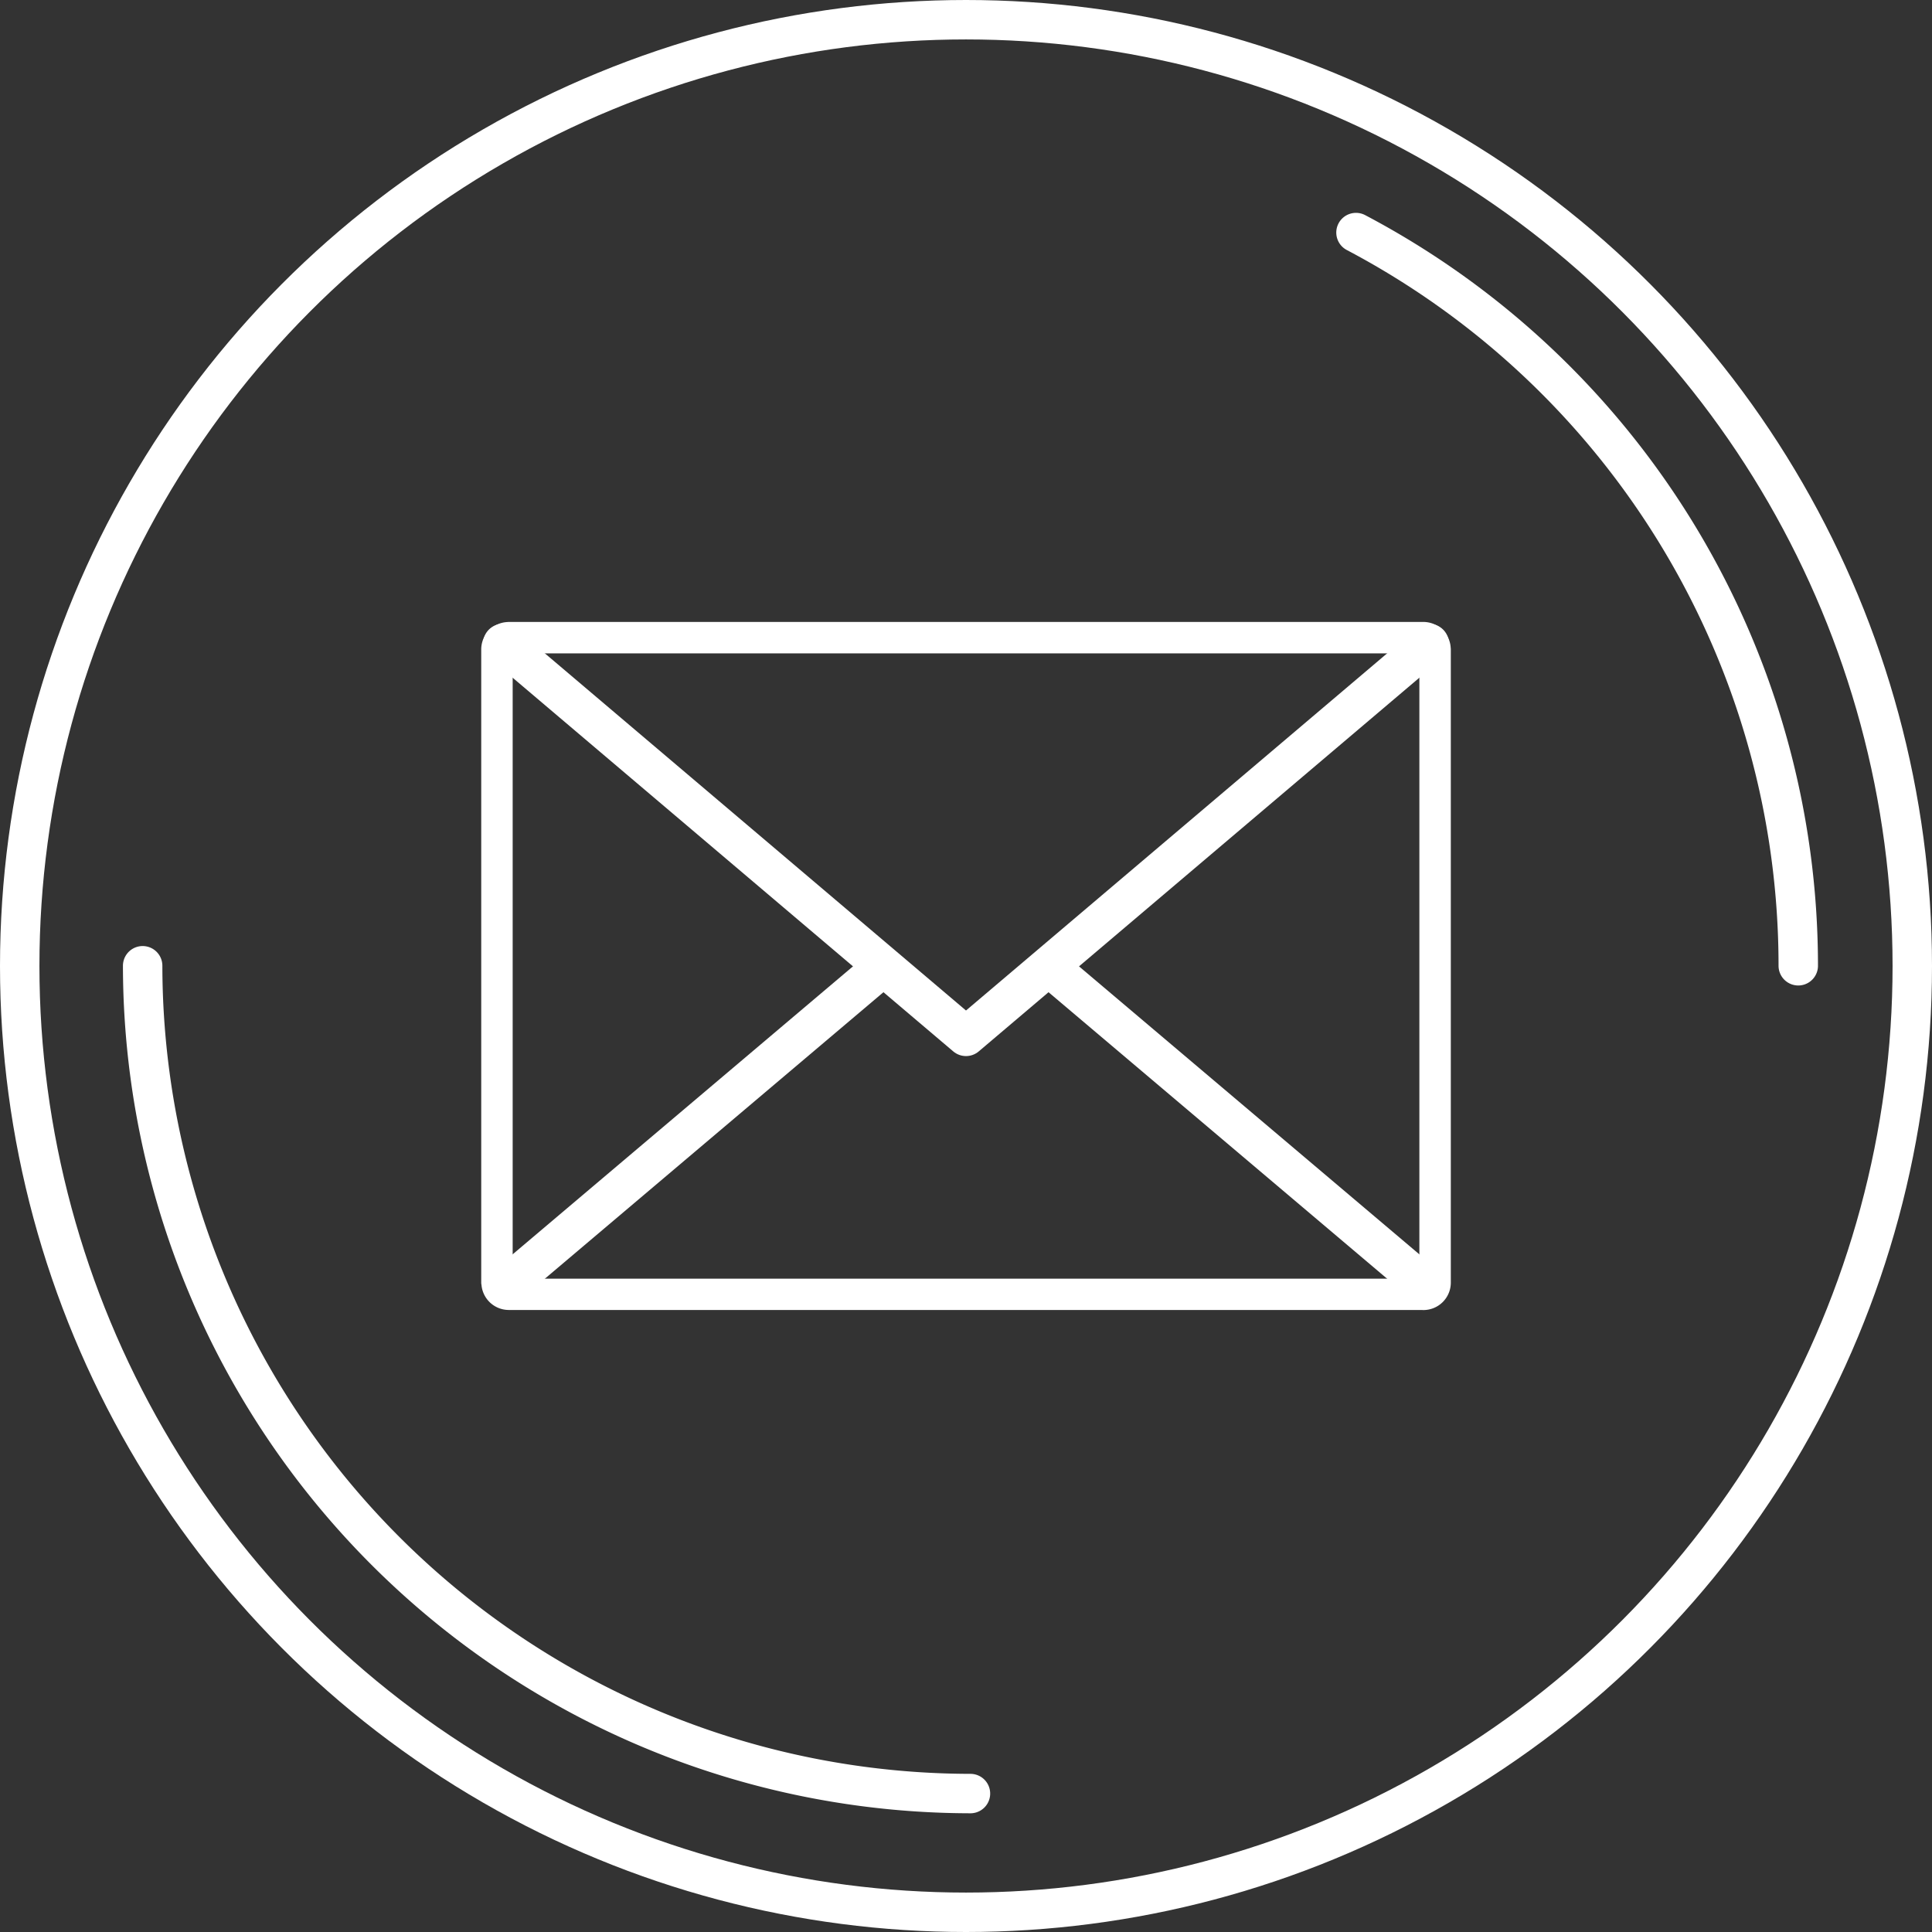
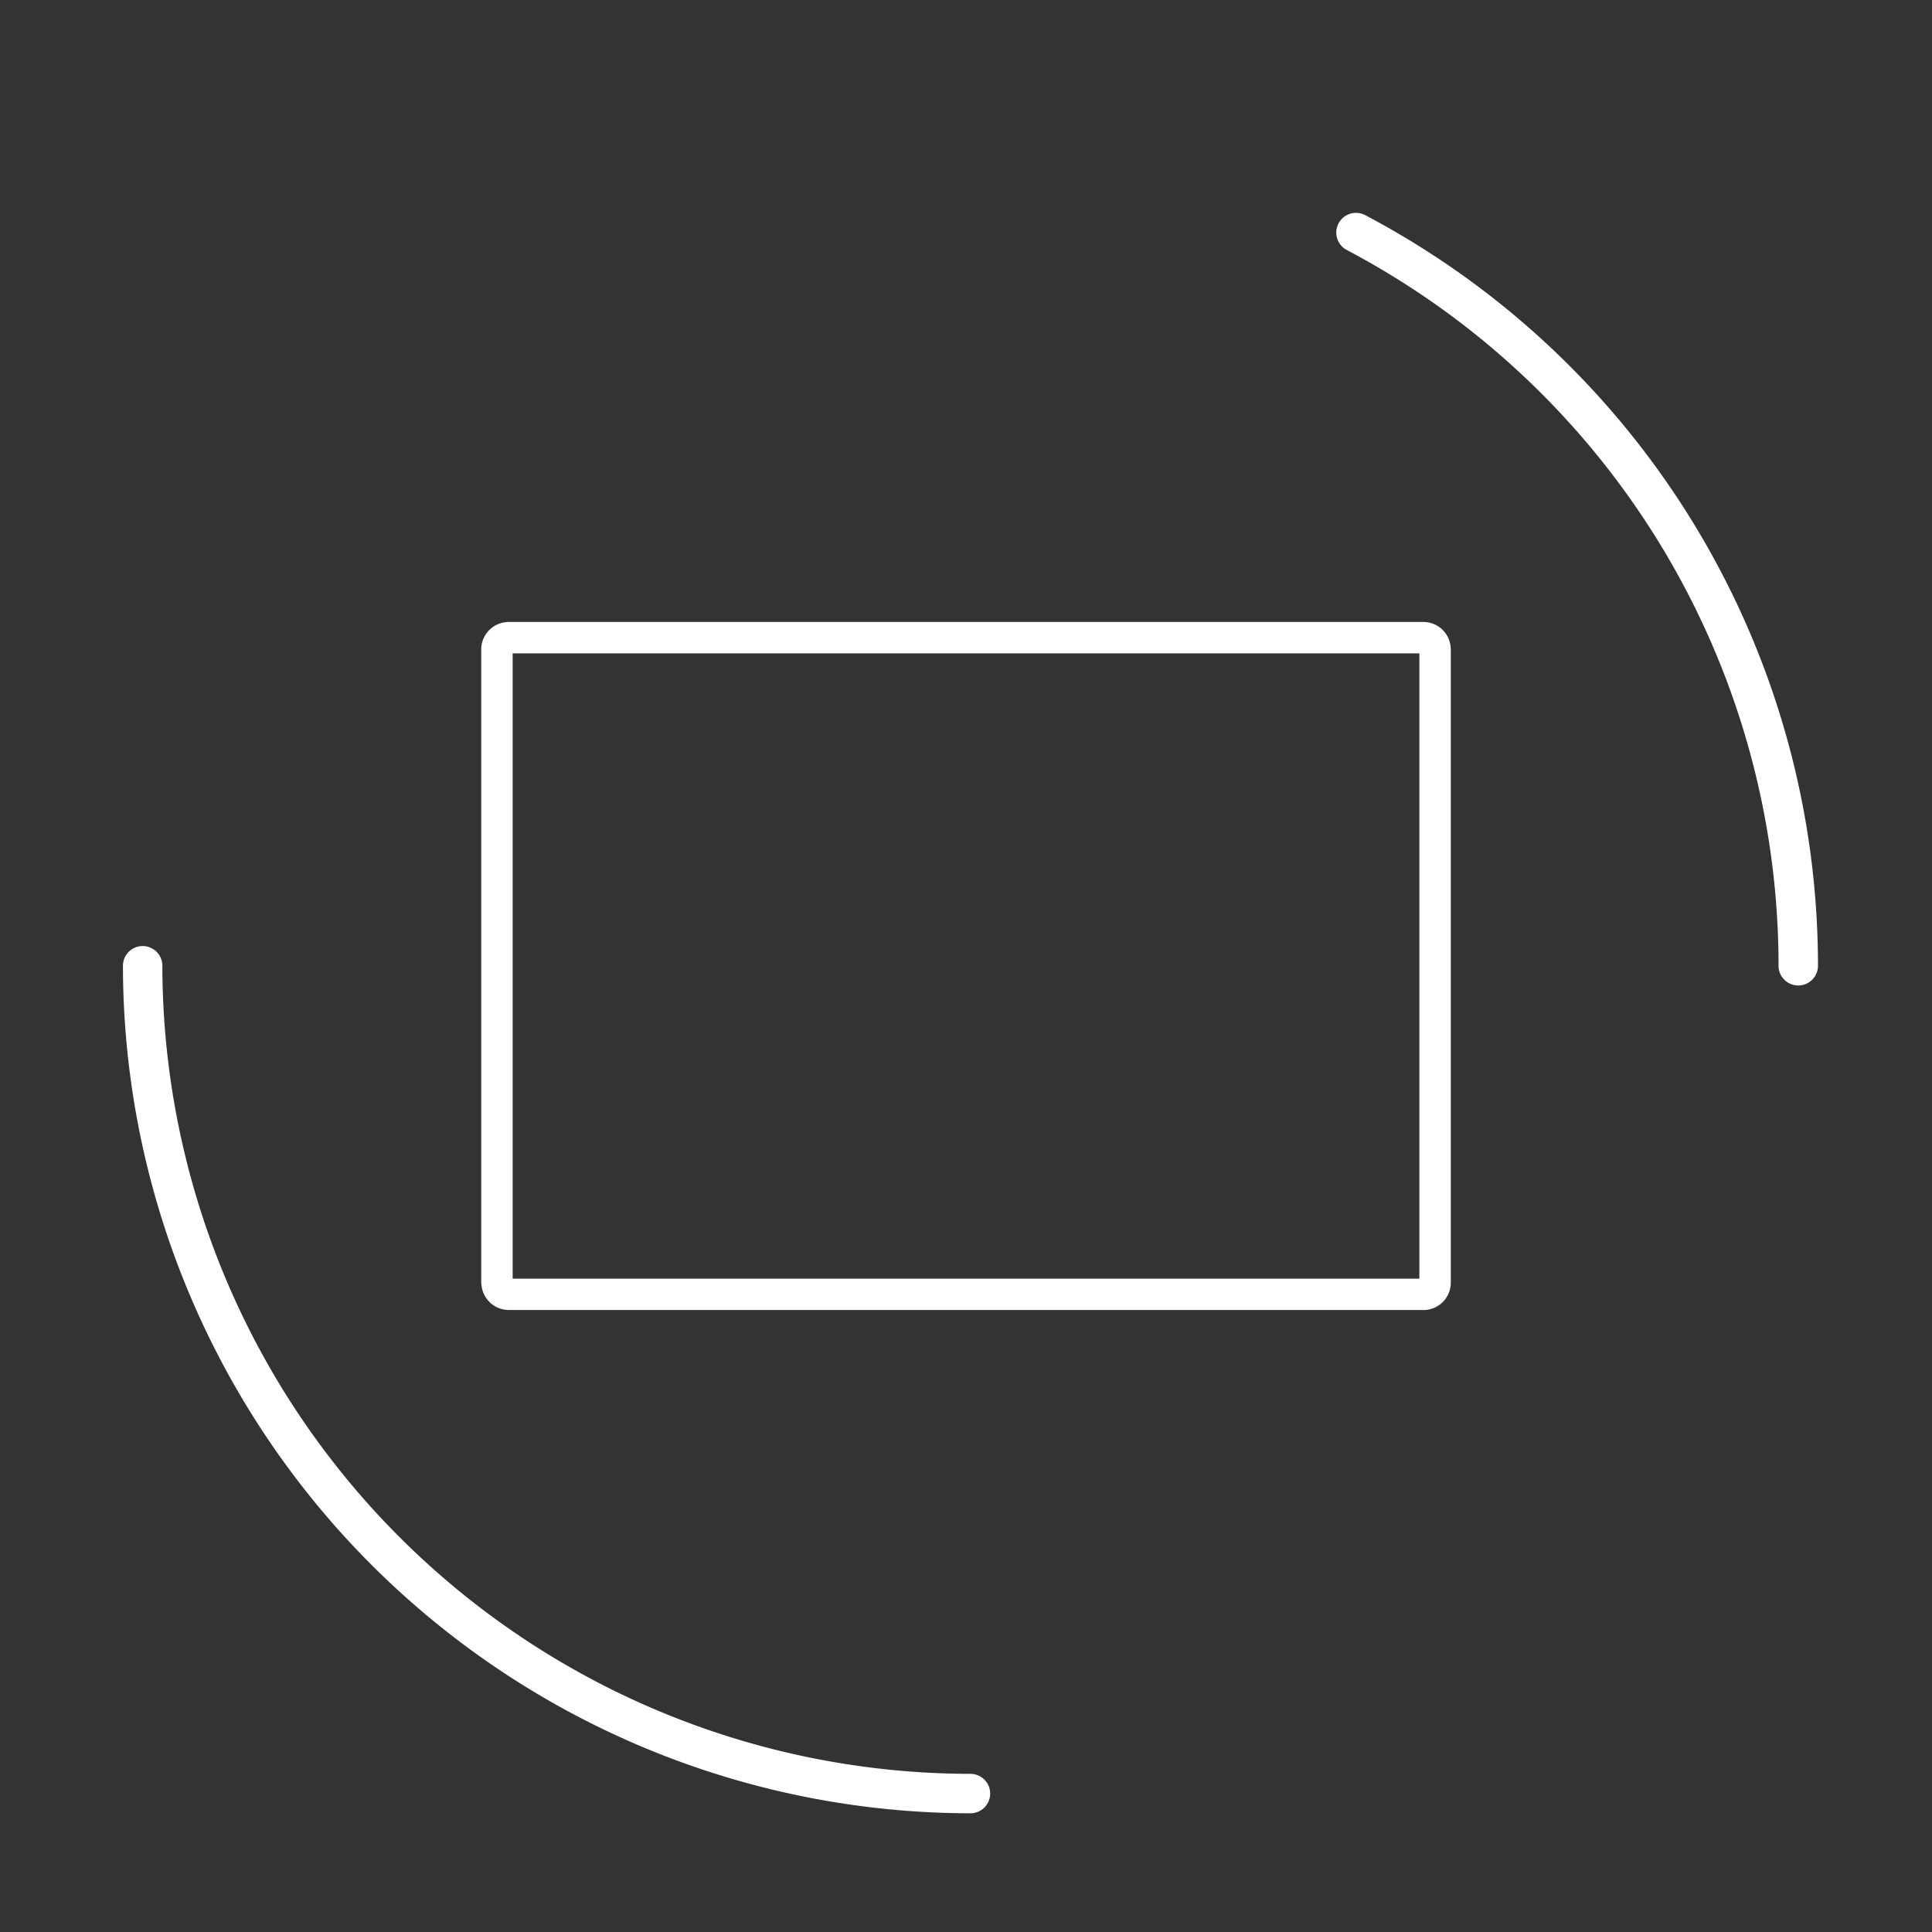
<svg xmlns="http://www.w3.org/2000/svg" width="98" height="98" viewBox="0 0 98 98">
  <rect x="0" y="0" width="98" height="98" fill="#333333" stroke="none" />
  <g id="Group_3002" data-name="Group 3002" transform="translate(-1223 -8264)">
    <g id="mail" transform="translate(1240.41 8276.548)">
-       <path id="Path_24100" data-name="Path 24100" d="M8.5,20.5,31.995,40.426,55.49,20.5" transform="translate(-0.405 -0.405)" fill="none" stroke="#ffffff" stroke-linecap="round" stroke-linejoin="round" stroke-width="2" />
-       <path id="Path_24101" data-name="Path 24101" d="M27.831,48,8.5,64.357" transform="translate(-0.405 -11.548)" fill="none" stroke="#ffffff" stroke-width="2" />
-       <path id="Path_24102" data-name="Path 24102" d="M74.331,64.357,55,48" transform="translate(-19.247 -11.548)" fill="none" stroke="#ffffff" stroke-width="2" />
      <path id="Path_24103" data-name="Path 24103" d="M54.787,20.095H8.393V19.5H54.787Zm-46.692.3V52.512H7.5V20.392Zm.3,32.417H54.787V53.4H8.393Zm46.692-.3V20.392h.595V52.512Zm-.3.3a.3.3,0,0,0,.3-.3h.595a.892.892,0,0,1-.892.892ZM8.1,52.512a.3.3,0,0,0,.3.3V53.4a.892.892,0,0,1-.892-.892Zm.3-32.417a.3.3,0,0,0-.3.3H7.5a.892.892,0,0,1,.892-.892ZM54.787,19.5a.892.892,0,0,1,.892.892h-.595a.3.3,0,0,0-.3-.3Z" fill="#ffffff" stroke="#ffffff" stroke-linejoin="round" stroke-width="1" />
    </g>
    <g id="healthcare" transform="translate(1216.237 8257)">
      <path id="Path_24096" data-name="Path 24096" d="M96.98,54.191A42.04,42.04,0,0,0,74.546,17M54.99,96.181A42.036,42.036,0,0,1,13,54.191" transform="translate(0.999 1.797)" fill="none" stroke="#ffffff" stroke-linecap="round" stroke-linejoin="round" stroke-width="2" />
-       <circle id="Ellipse_213" data-name="Ellipse 213" cx="48" cy="48" r="48" transform="translate(7.763 8)" fill="none" stroke="#ffffff" stroke-width="2" />
    </g>
  </g>
</svg>